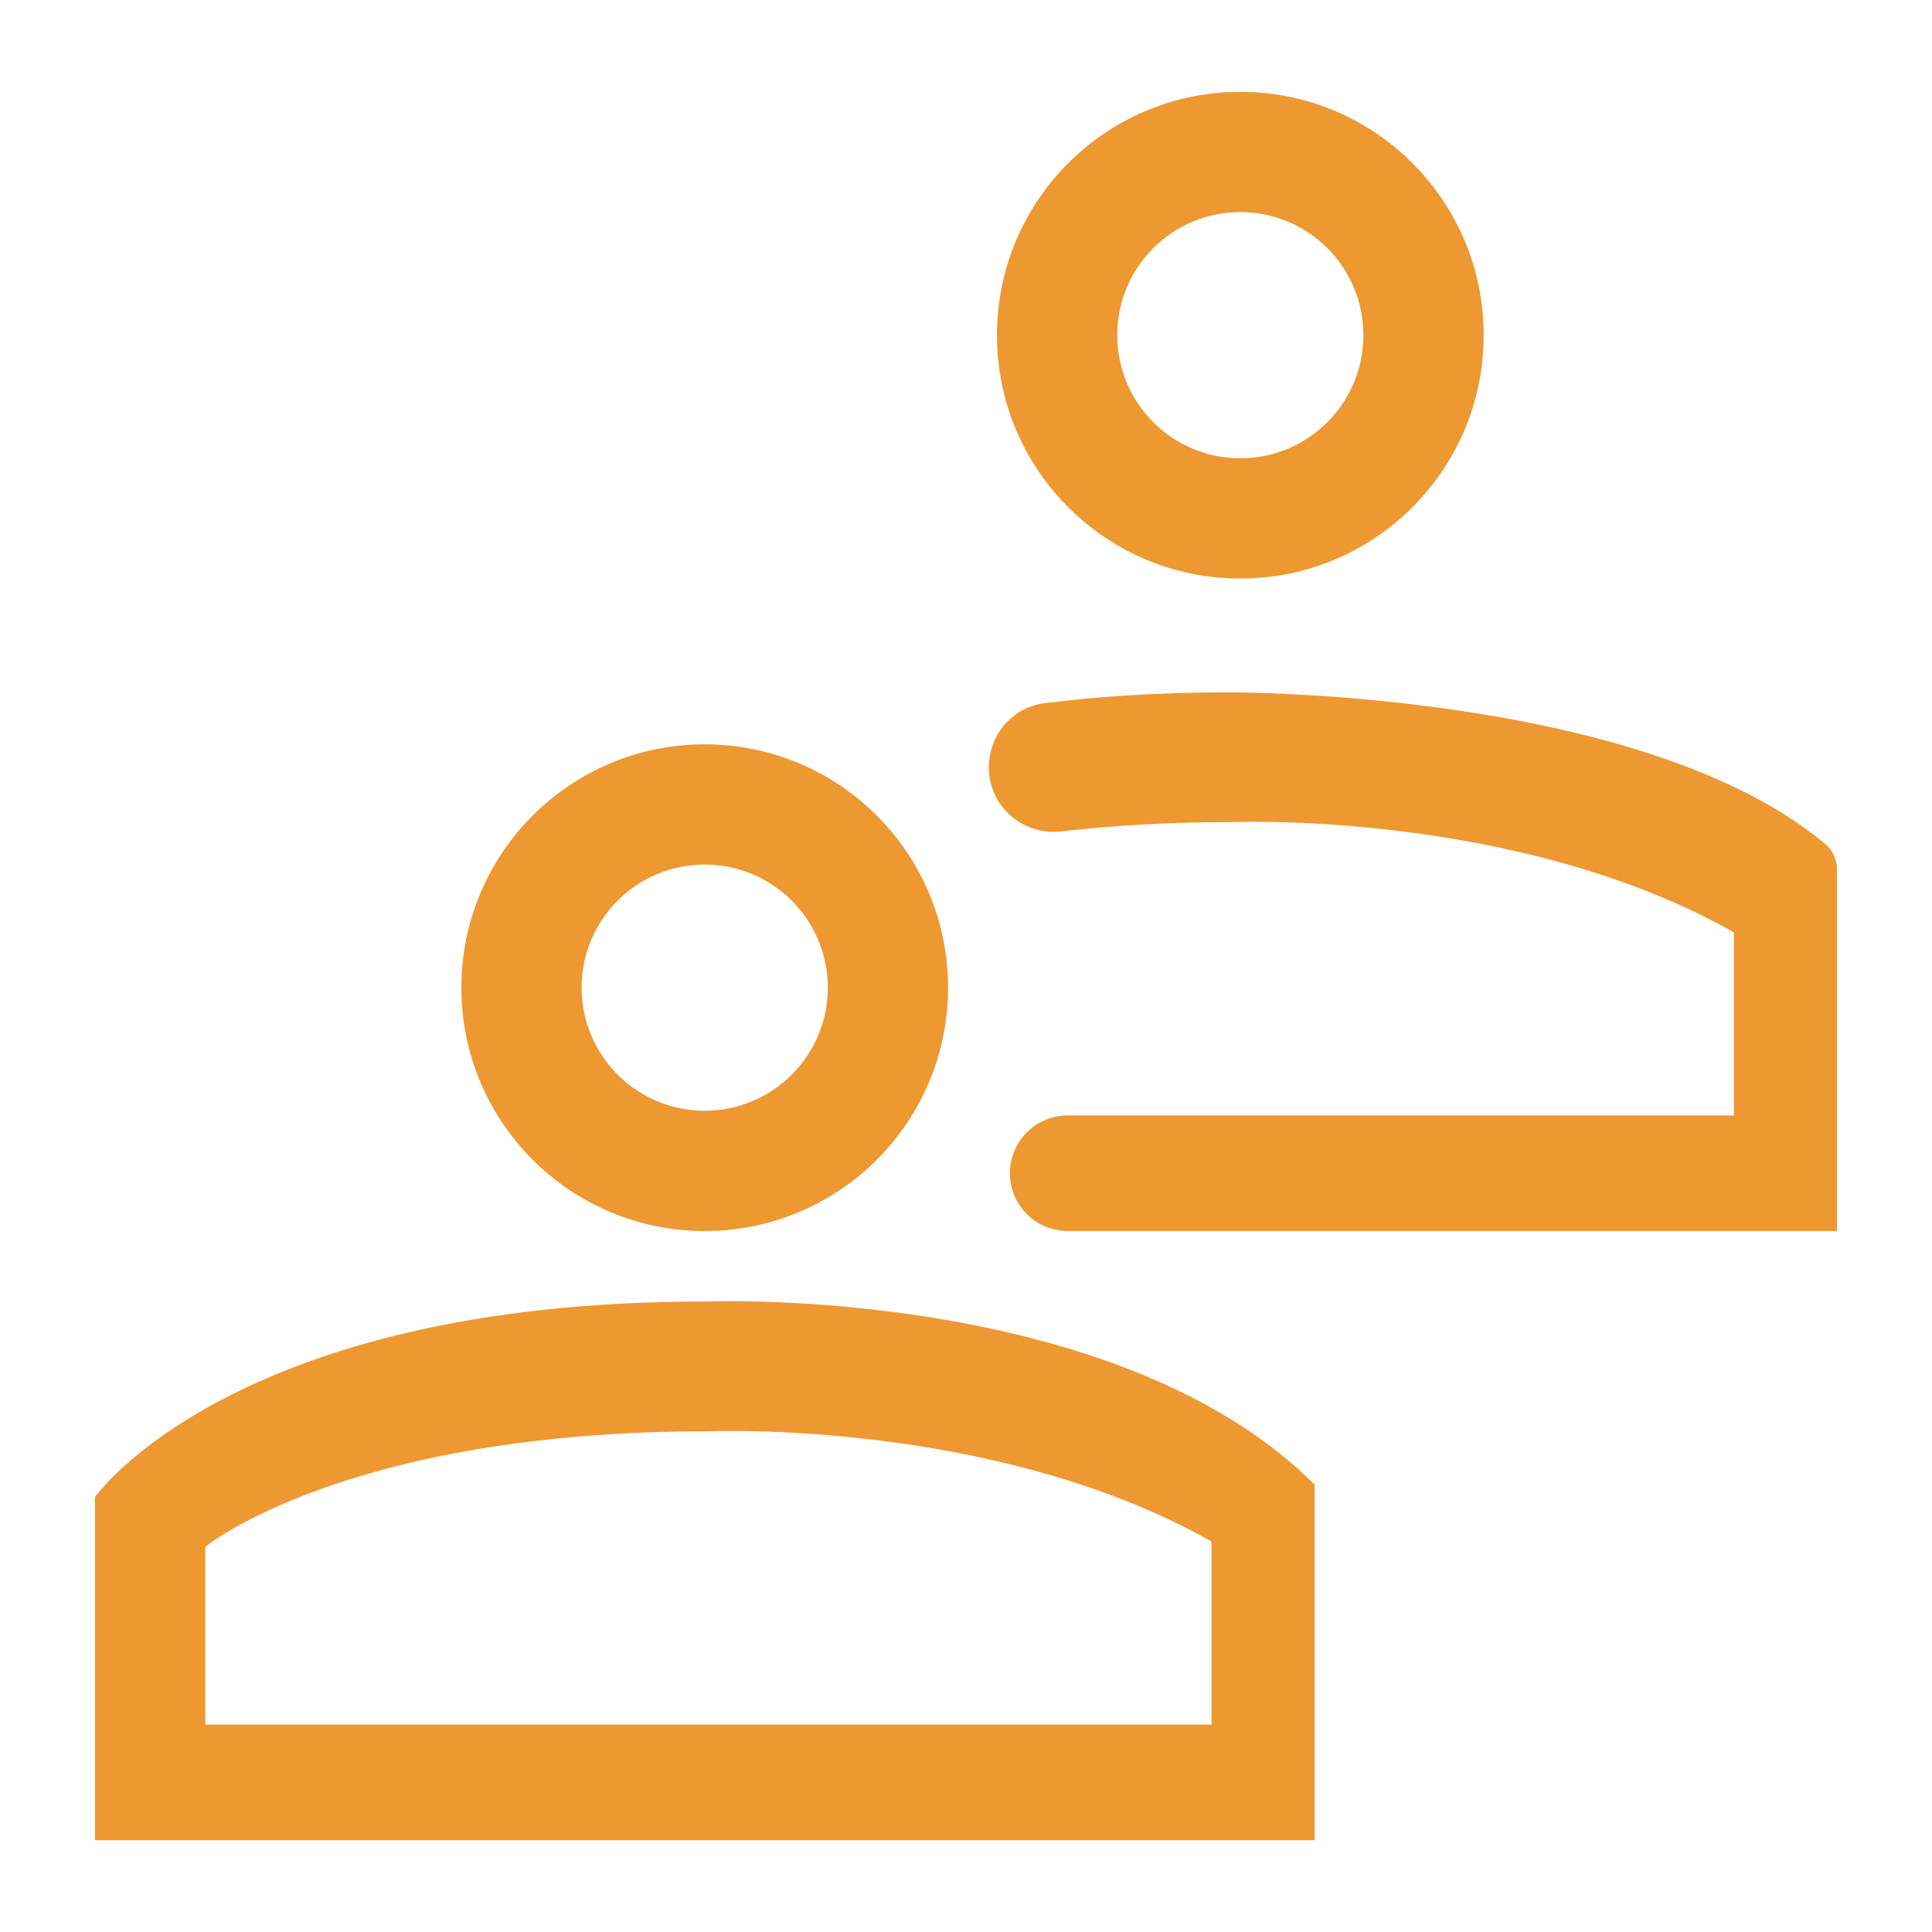
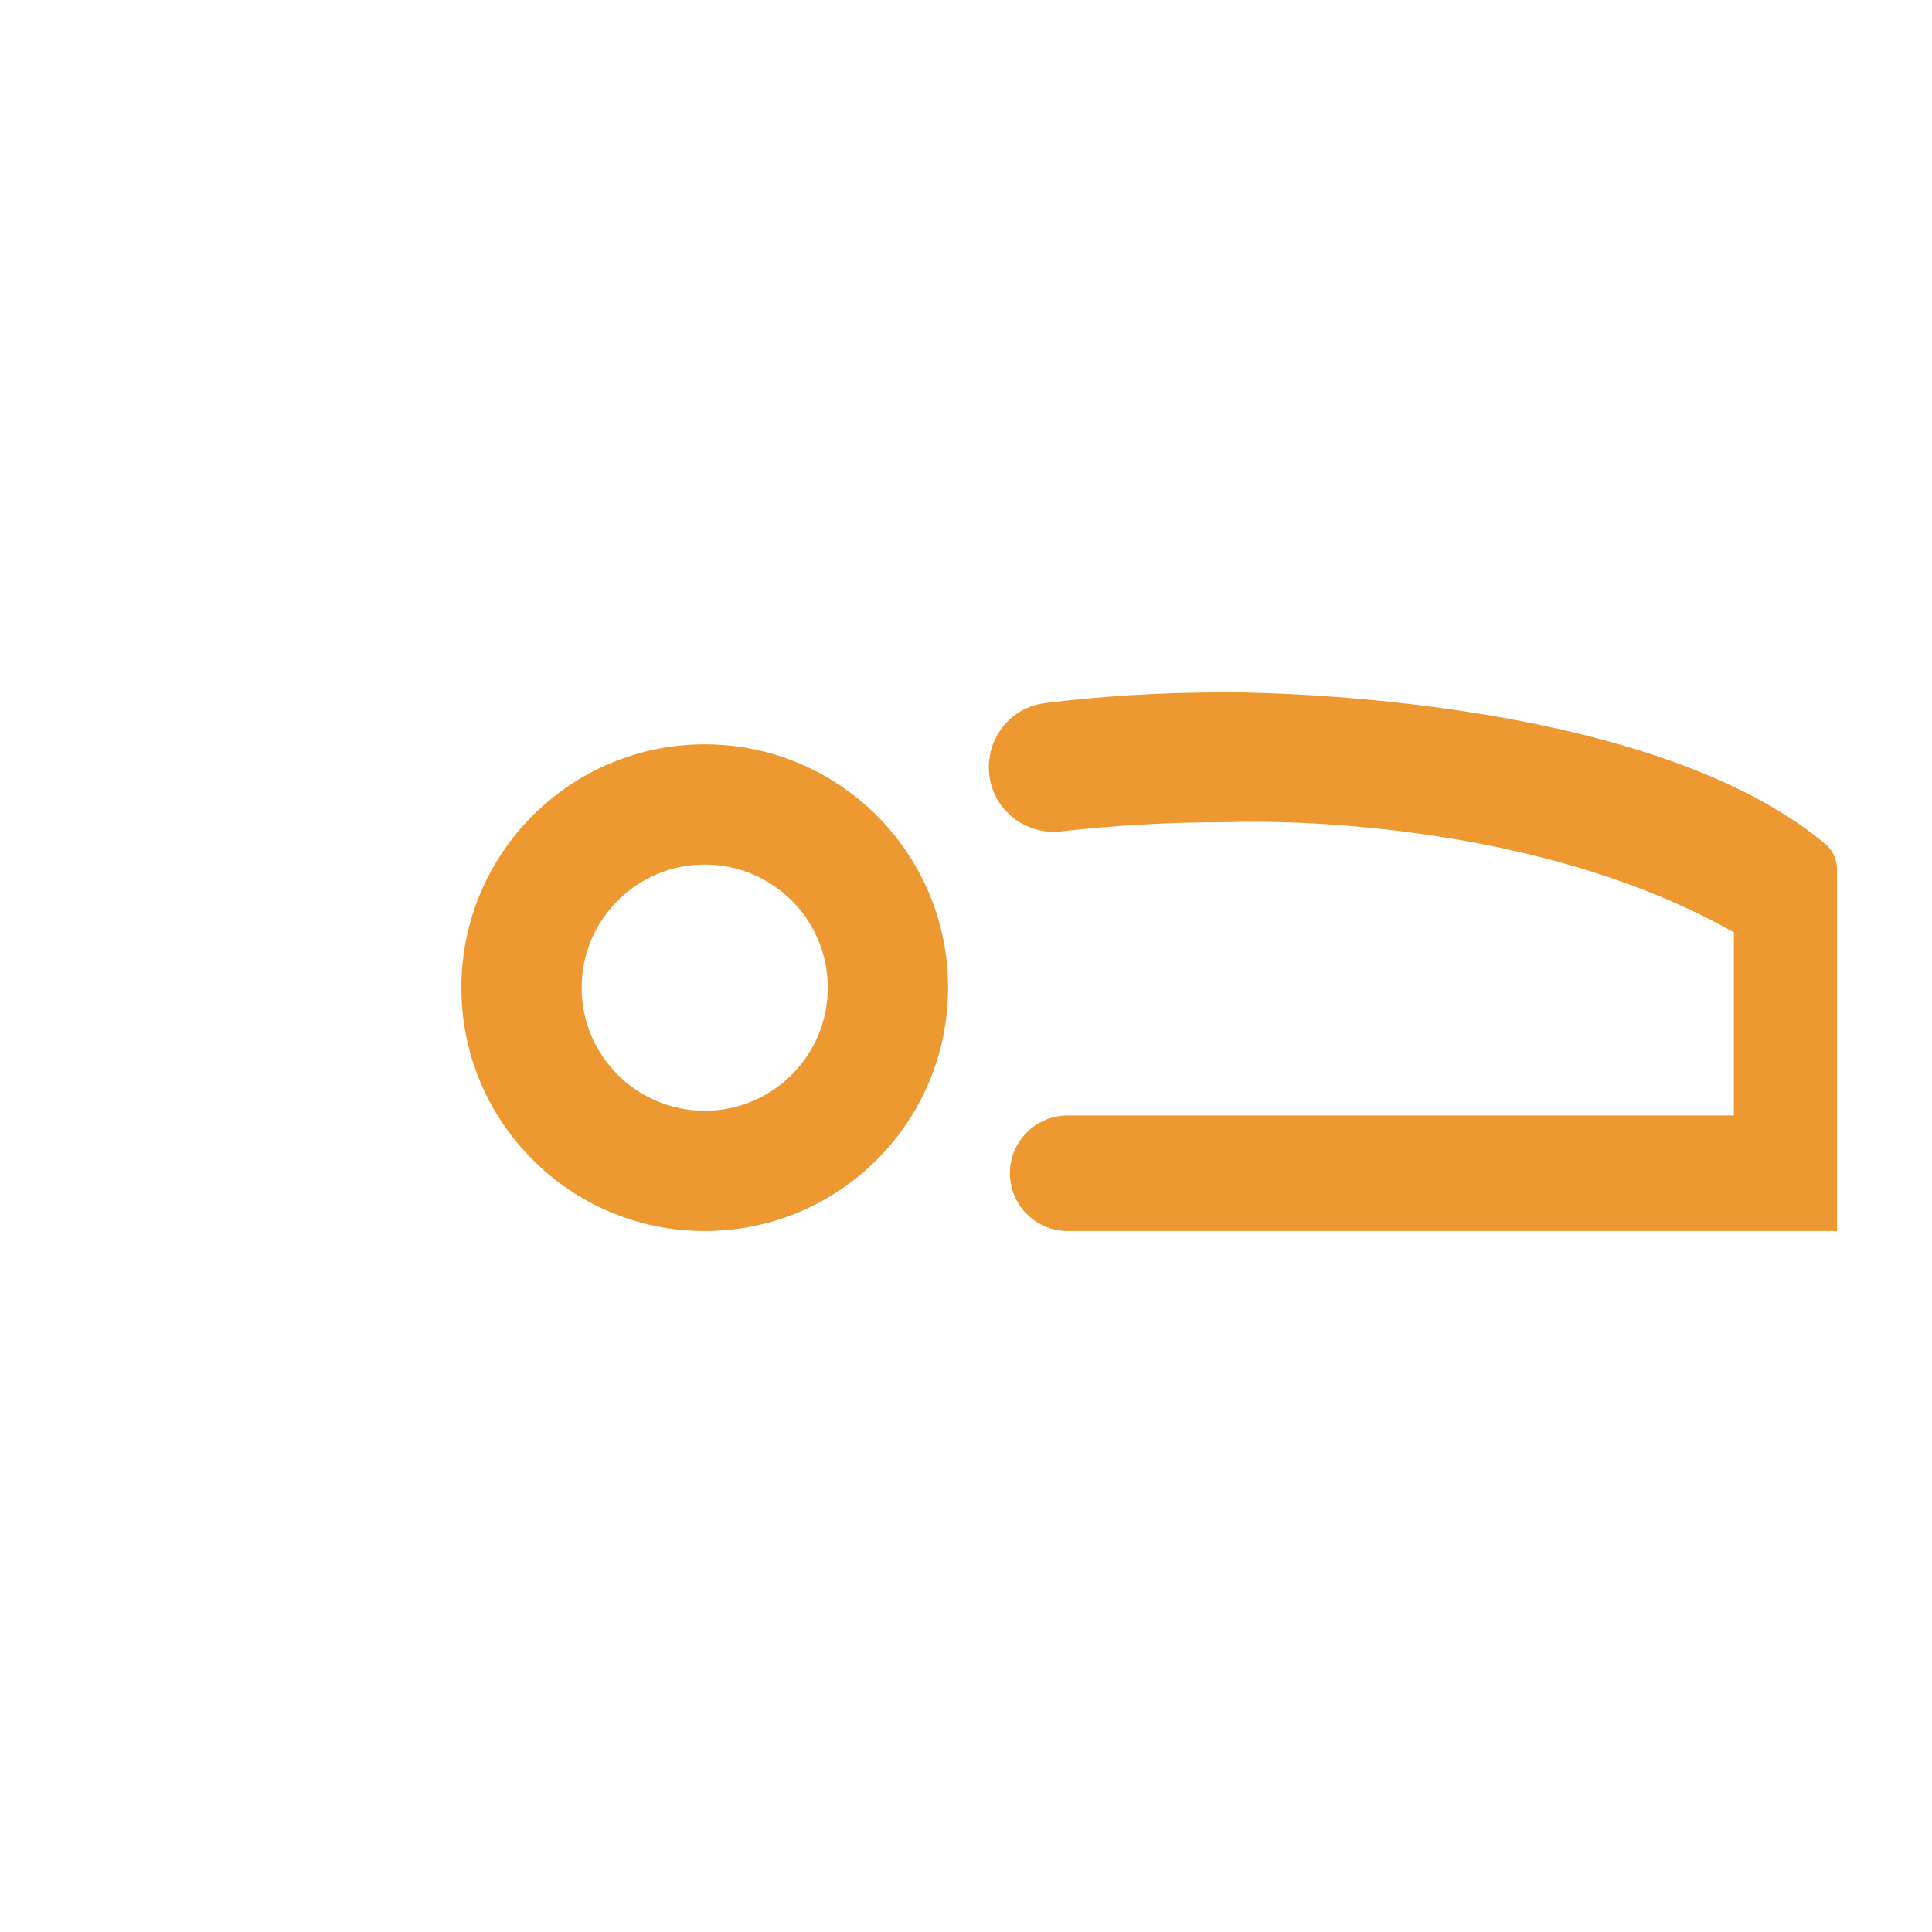
<svg xmlns="http://www.w3.org/2000/svg" id="Layer_1" version="1.1" viewBox="0 0 100 100">
  <defs>
    <style>
      .st0 {
        fill: #ee9832;
      }
    </style>
  </defs>
-   <path class="st0" d="M64.199,29.946c6.957,0,12.596-5.64,12.596-12.596s-5.64-12.596-12.596-12.596-12.596,5.64-12.596,12.596,5.64,12.596,12.596,12.596ZM64.199,10.978c3.519,0,6.371,2.853,6.371,6.371s-2.852,6.371-6.371,6.371-6.371-2.852-6.371-6.371,2.853-6.371,6.371-6.371Z" />
-   <path class="st0" d="M36.481,67.365c-24.477,0-31.563,10.122-31.563,10.122v17.76h63.126v-18.404c-10.352-10.352-31.563-9.478-31.563-9.478ZM62.707,79.787v9.478H10.624v-9.202s7.269-5.981,26.041-5.981c0,0,14.815-.644,26.042,5.705Z" />
  <path class="st0" d="M94.486,43.693c-9.529-8-30.967-7.857-30.967-7.857-3.491,0-6.629.206-9.442.559-1.813.228-3.085,1.894-2.872,3.709.216,1.847,1.888,3.141,3.735,2.928,2.589-.298,5.503-.479,8.764-.479,0,0,14.815-.644,26.042,5.705v9.478h-34.482c-1.652,0-2.991,1.339-2.991,2.991s1.339,2.991,2.991,2.991h39.819v-18.702c0-.506-.208-.997-.595-1.323Z" />
  <path class="st0" d="M36.476,63.718c6.957,0,12.596-5.64,12.596-12.596s-5.64-12.596-12.596-12.596-12.596,5.64-12.596,12.596,5.64,12.596,12.596,12.596ZM36.476,44.75c3.519,0,6.371,2.853,6.371,6.371s-2.853,6.371-6.371,6.371-6.371-2.852-6.371-6.371,2.852-6.371,6.371-6.371Z" />
</svg>